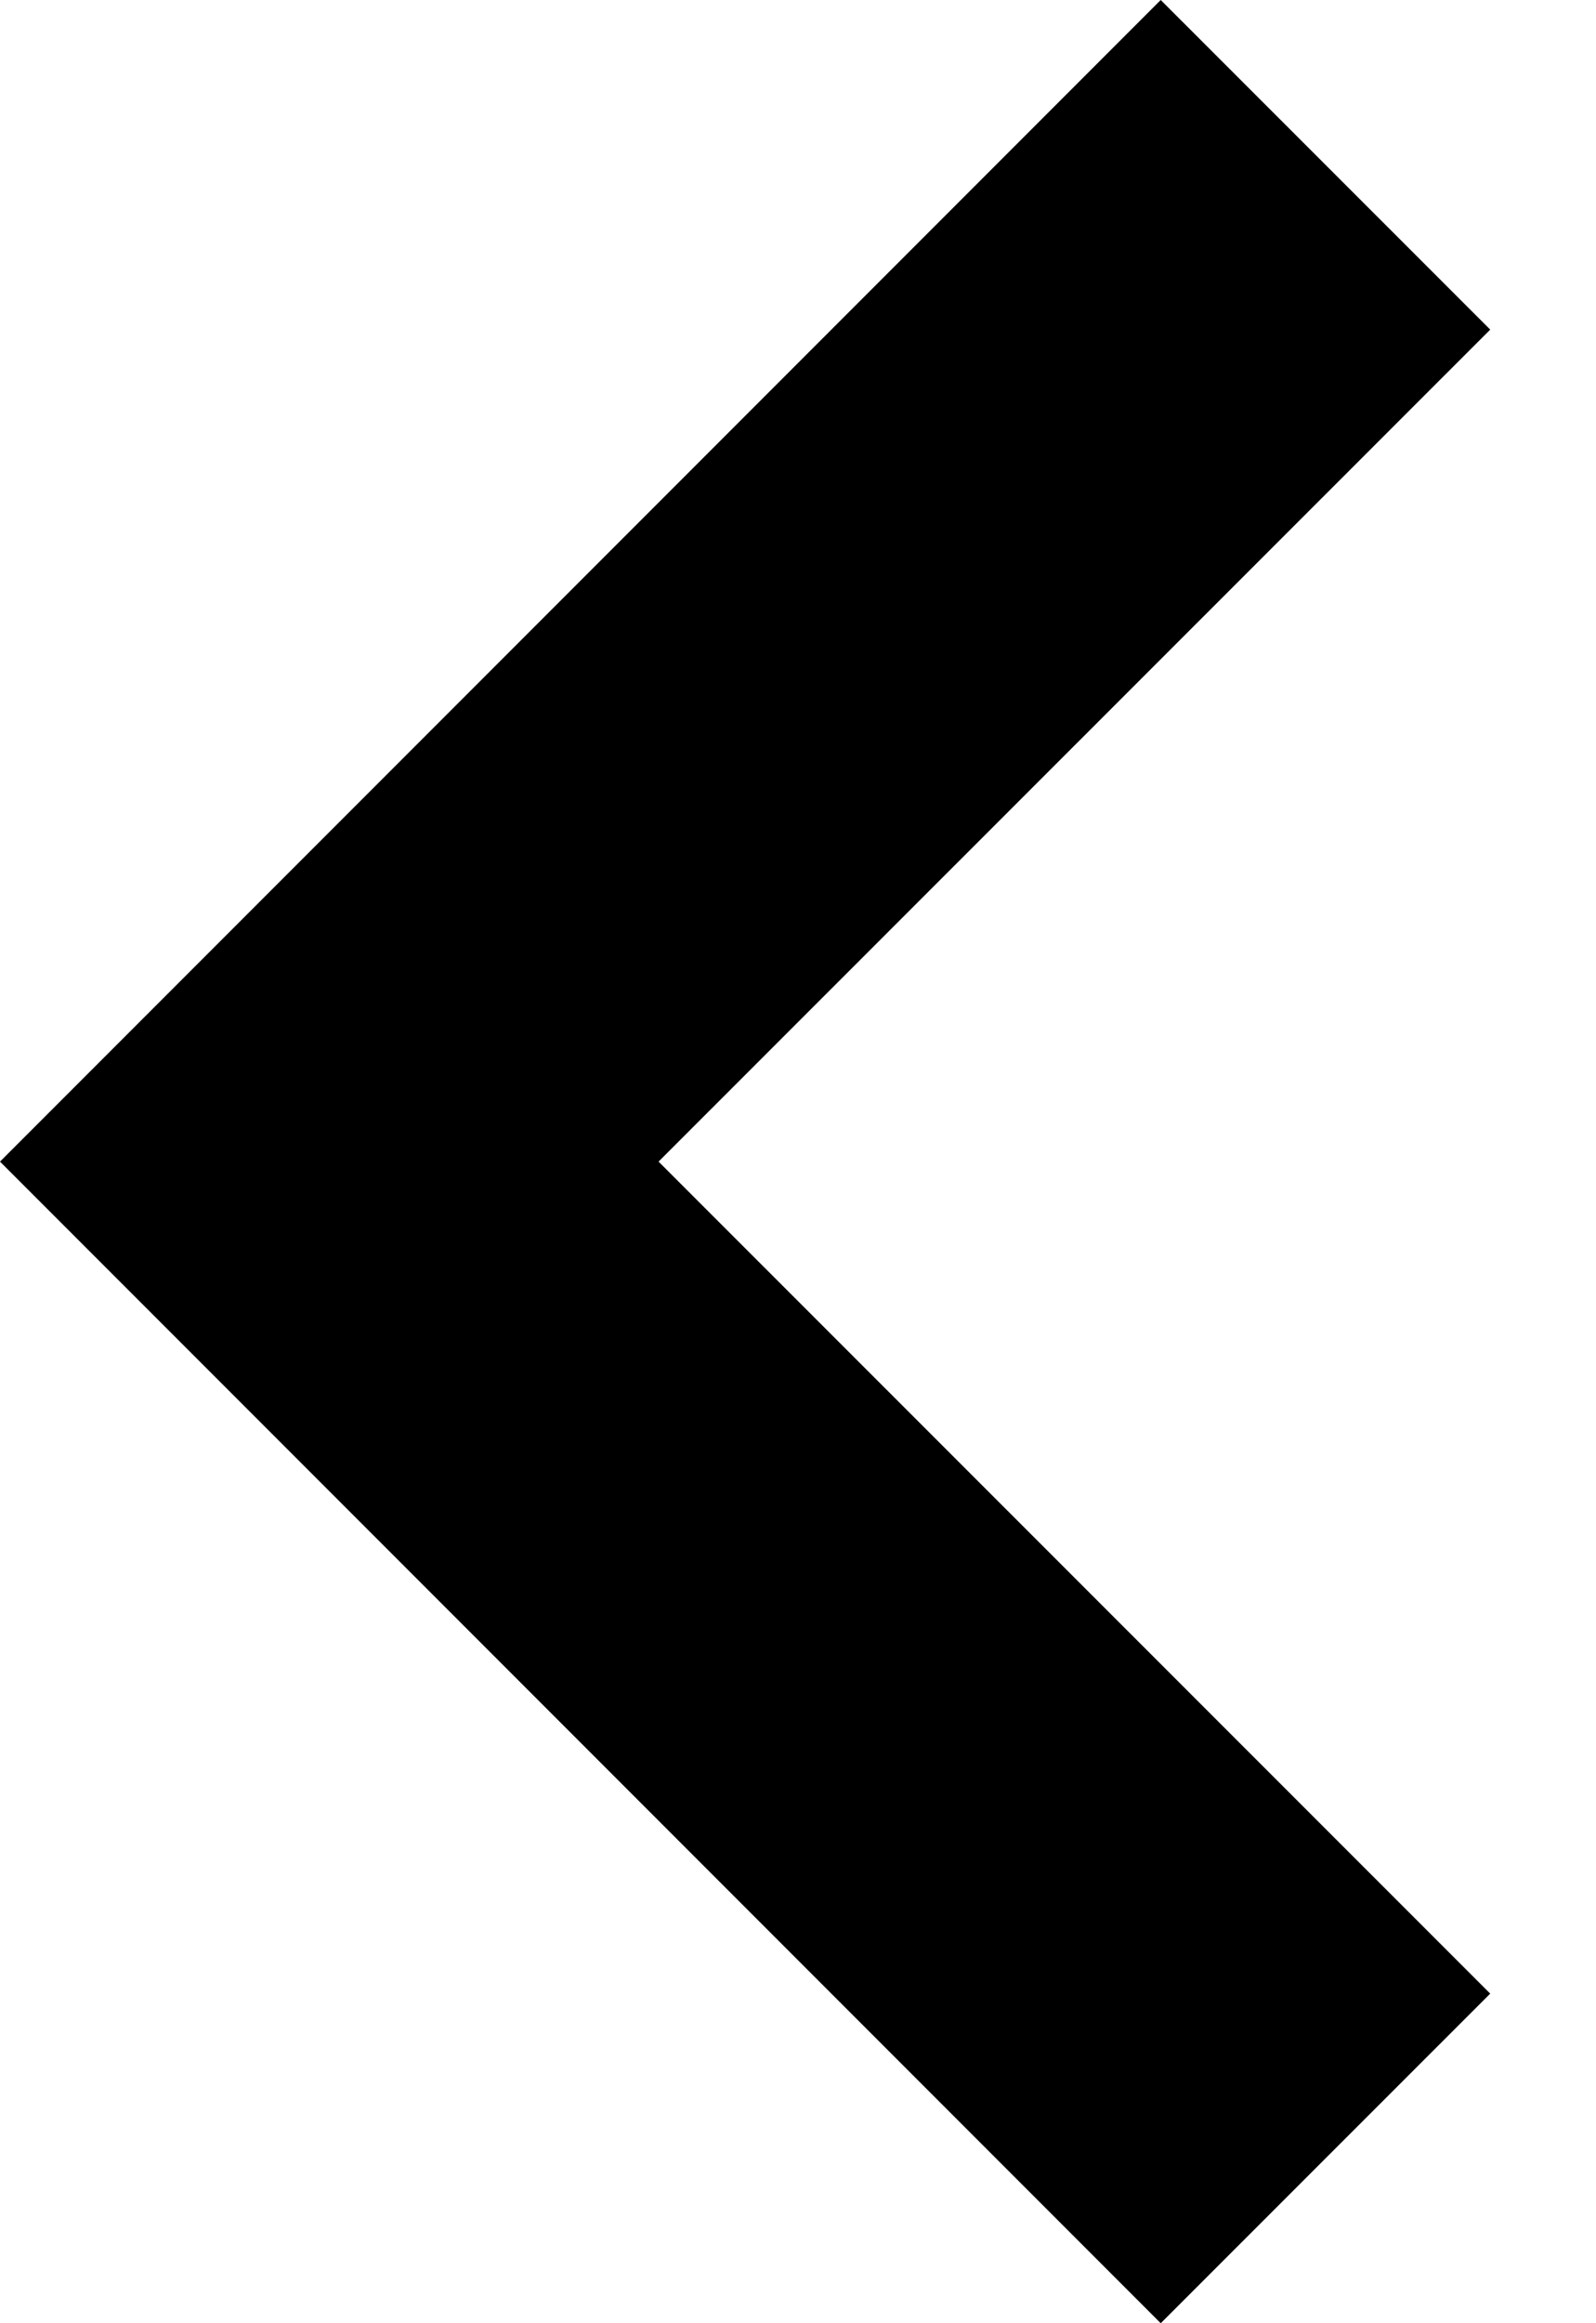
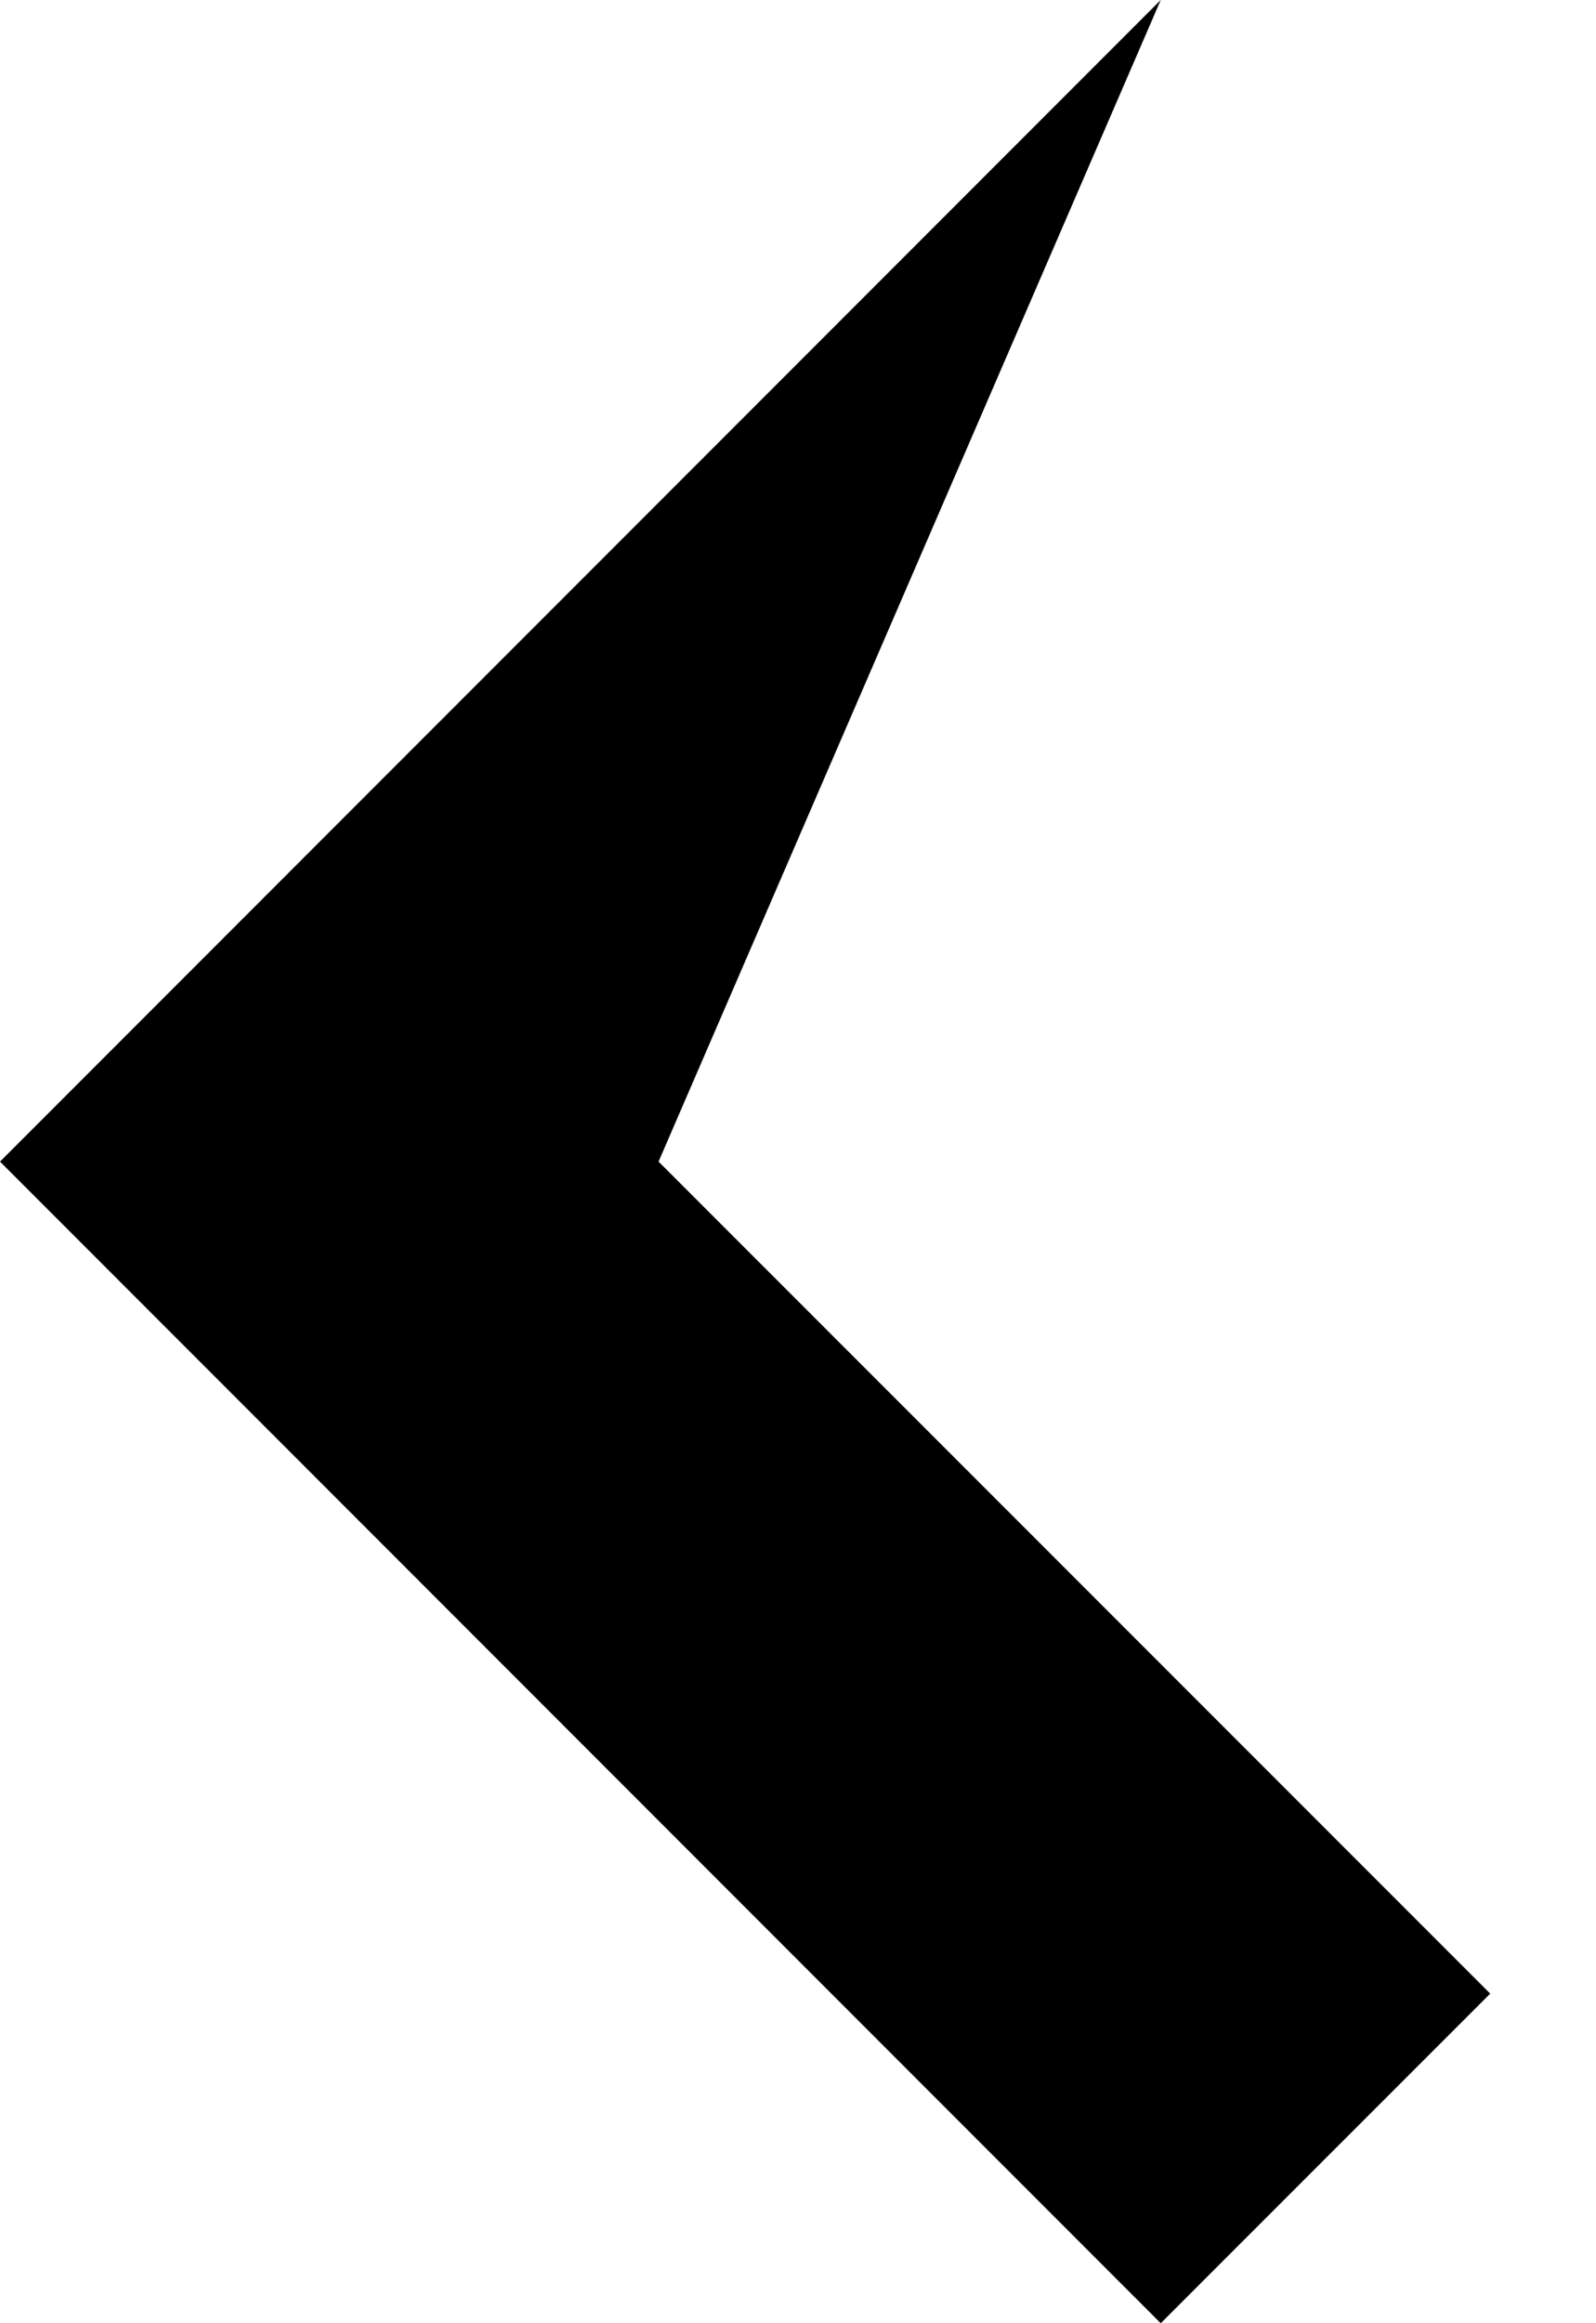
<svg xmlns="http://www.w3.org/2000/svg" width="11" height="16" viewBox="0 0 11 16" fill="none">
-   <path d="M8 -8.83931e-07L0 8L8 16L10.271 13.73L4.539 8L10.271 2.27L8 -8.83931e-07Z" fill="black" />
+   <path d="M8 -8.83931e-07L0 8L8 16L10.271 13.73L4.539 8L8 -8.83931e-07Z" fill="black" />
</svg>